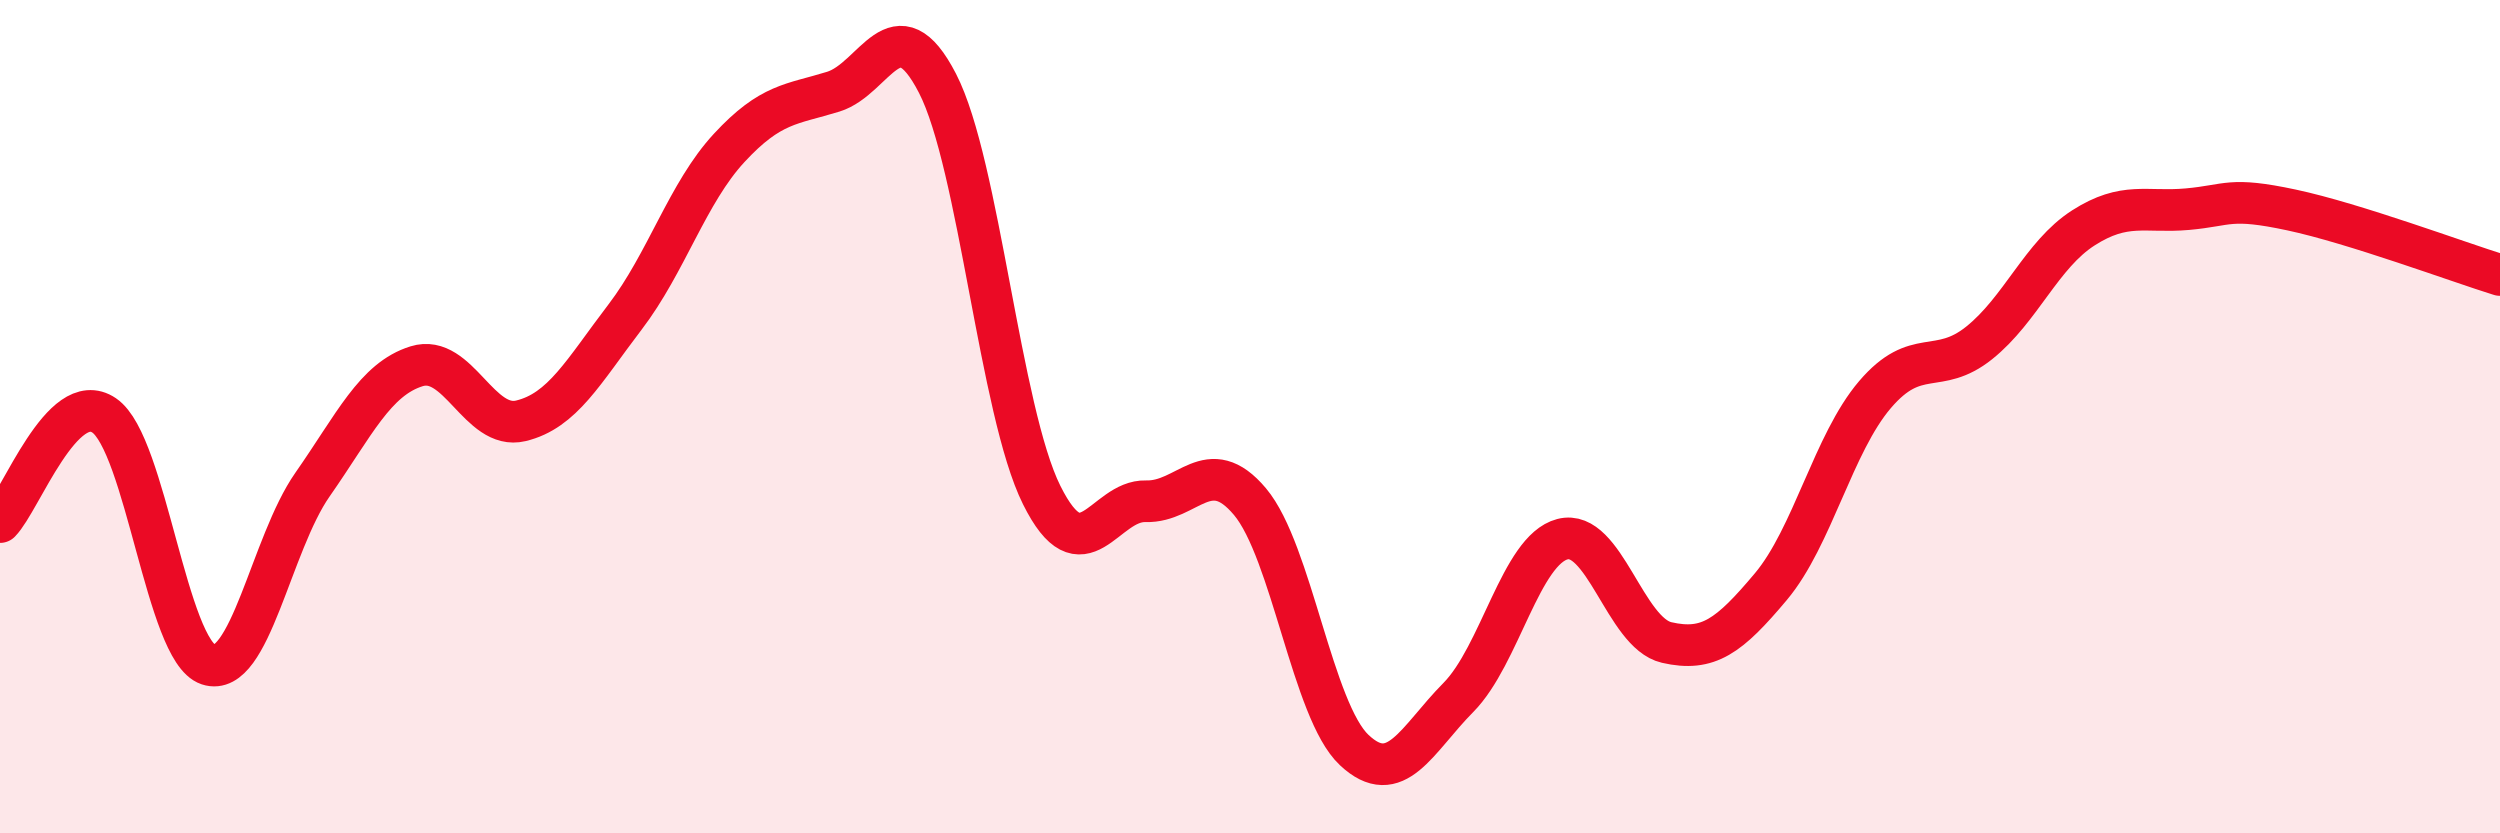
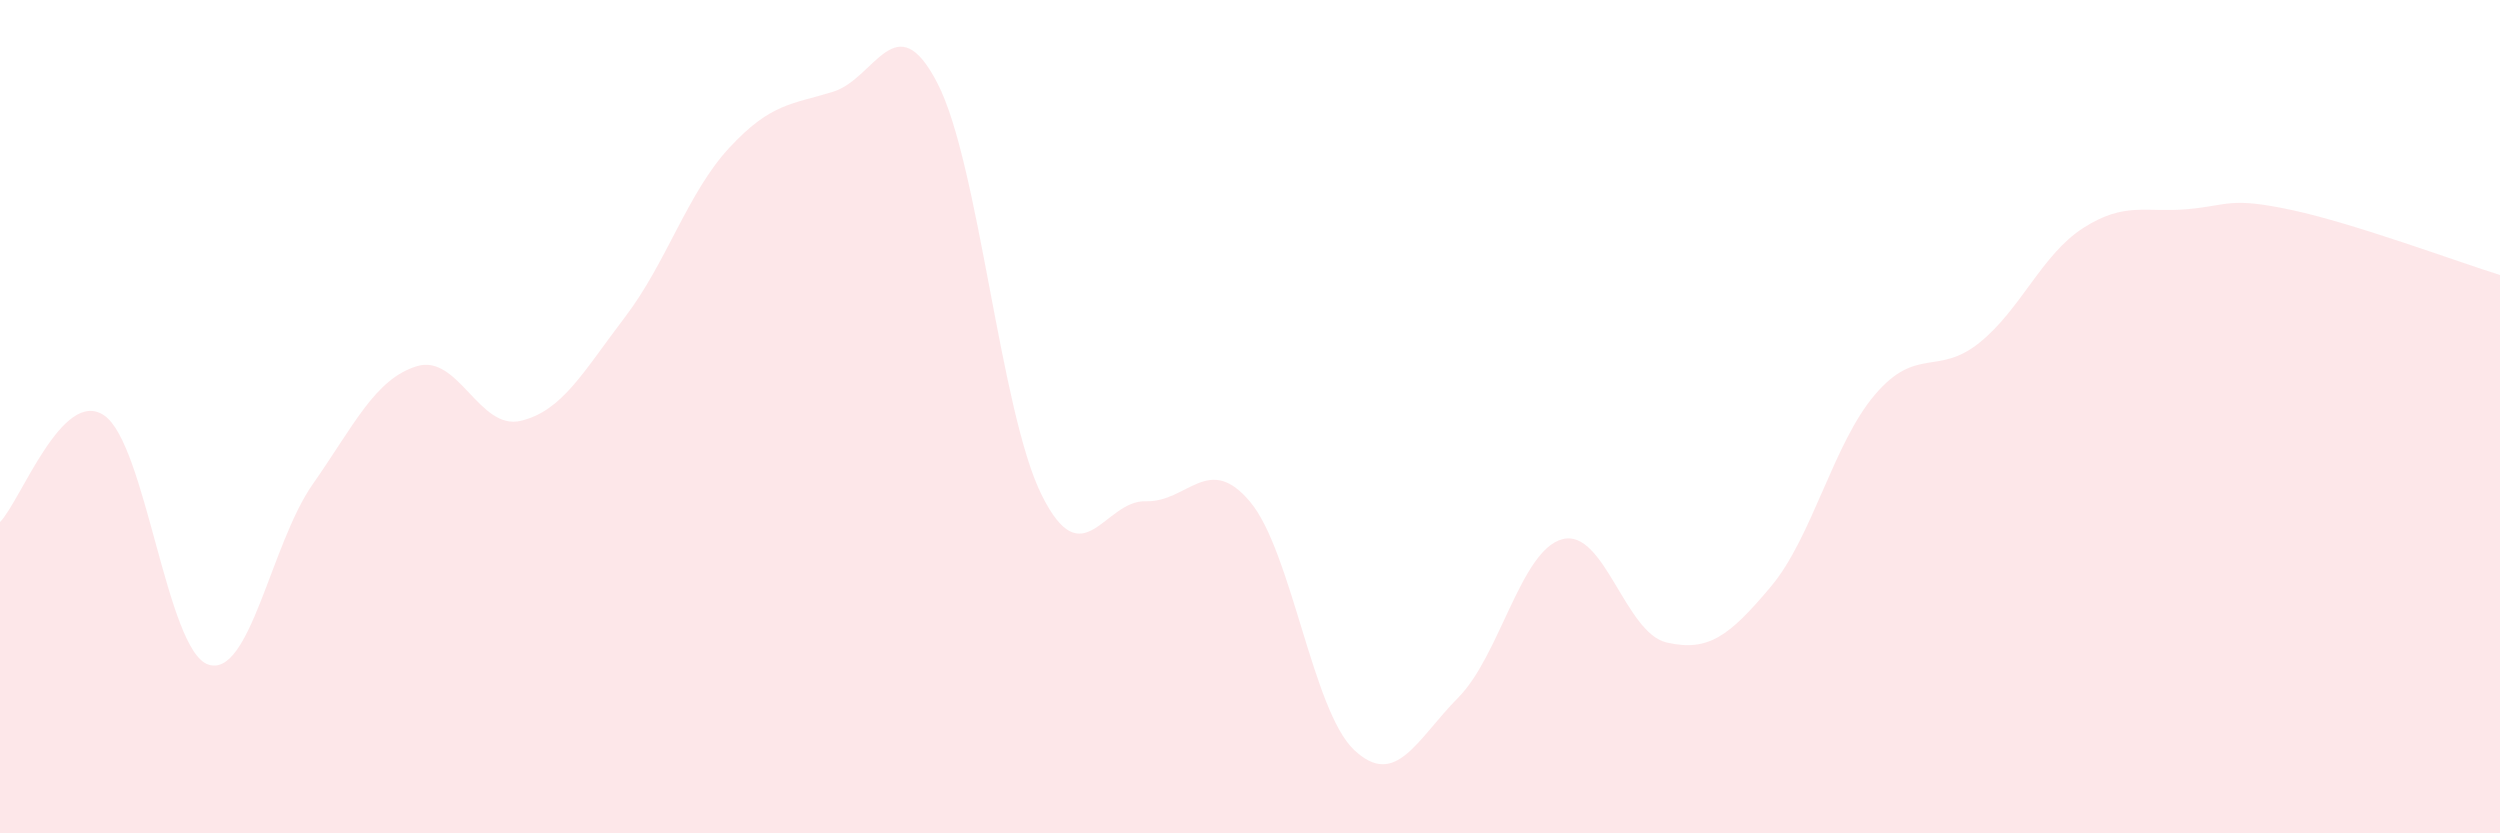
<svg xmlns="http://www.w3.org/2000/svg" width="60" height="20" viewBox="0 0 60 20">
  <path d="M 0,12.53 C 0.5,12.02 1.5,9.29 2.5,9.97 C 3.5,10.65 4,15.62 5,15.95 C 6,16.28 6.5,13.06 7.5,11.63 C 8.5,10.2 9,9.1 10,8.79 C 11,8.48 11.5,10.34 12.5,10.1 C 13.5,9.86 14,8.92 15,7.61 C 16,6.3 16.5,4.63 17.5,3.55 C 18.5,2.47 19,2.51 20,2.2 C 21,1.89 21.5,0.06 22.5,2 C 23.5,3.94 24,9.87 25,11.88 C 26,13.89 26.5,12 27.5,12.03 C 28.5,12.06 29,10.85 30,12.04 C 31,13.23 31.5,17.06 32.5,18 C 33.5,18.94 34,17.75 35,16.74 C 36,15.73 36.5,13.2 37.5,12.94 C 38.5,12.68 39,15.19 40,15.42 C 41,15.65 41.5,15.27 42.5,14.08 C 43.5,12.89 44,10.64 45,9.47 C 46,8.3 46.5,9.03 47.5,8.23 C 48.5,7.43 49,6.11 50,5.47 C 51,4.83 51.5,5.11 52.5,5.02 C 53.5,4.93 53.5,4.72 55,5.04 C 56.5,5.36 59,6.29 60,6.6L60 20L0 20Z" fill="#EB0A25" opacity="0.1" stroke-linecap="round" stroke-linejoin="round" />
-   <path d="M 0,12.53 C 0.5,12.02 1.5,9.29 2.5,9.97 C 3.5,10.65 4,15.62 5,15.95 C 6,16.28 6.5,13.06 7.5,11.63 C 8.5,10.2 9,9.1 10,8.79 C 11,8.48 11.5,10.34 12.5,10.1 C 13.5,9.86 14,8.92 15,7.61 C 16,6.3 16.5,4.63 17.5,3.55 C 18.5,2.47 19,2.51 20,2.2 C 21,1.89 21.5,0.06 22.5,2 C 23.5,3.94 24,9.87 25,11.88 C 26,13.89 26.5,12 27.5,12.03 C 28.5,12.06 29,10.85 30,12.04 C 31,13.23 31.5,17.06 32.5,18 C 33.5,18.94 34,17.75 35,16.74 C 36,15.73 36.5,13.2 37.5,12.94 C 38.5,12.68 39,15.19 40,15.42 C 41,15.65 41.5,15.27 42.5,14.08 C 43.5,12.89 44,10.64 45,9.47 C 46,8.3 46.5,9.03 47.5,8.23 C 48.5,7.43 49,6.11 50,5.47 C 51,4.83 51.5,5.11 52.5,5.02 C 53.5,4.93 53.5,4.72 55,5.04 C 56.5,5.36 59,6.29 60,6.6" stroke="#EB0A25" stroke-width="1" fill="none" stroke-linecap="round" stroke-linejoin="round" />
</svg>